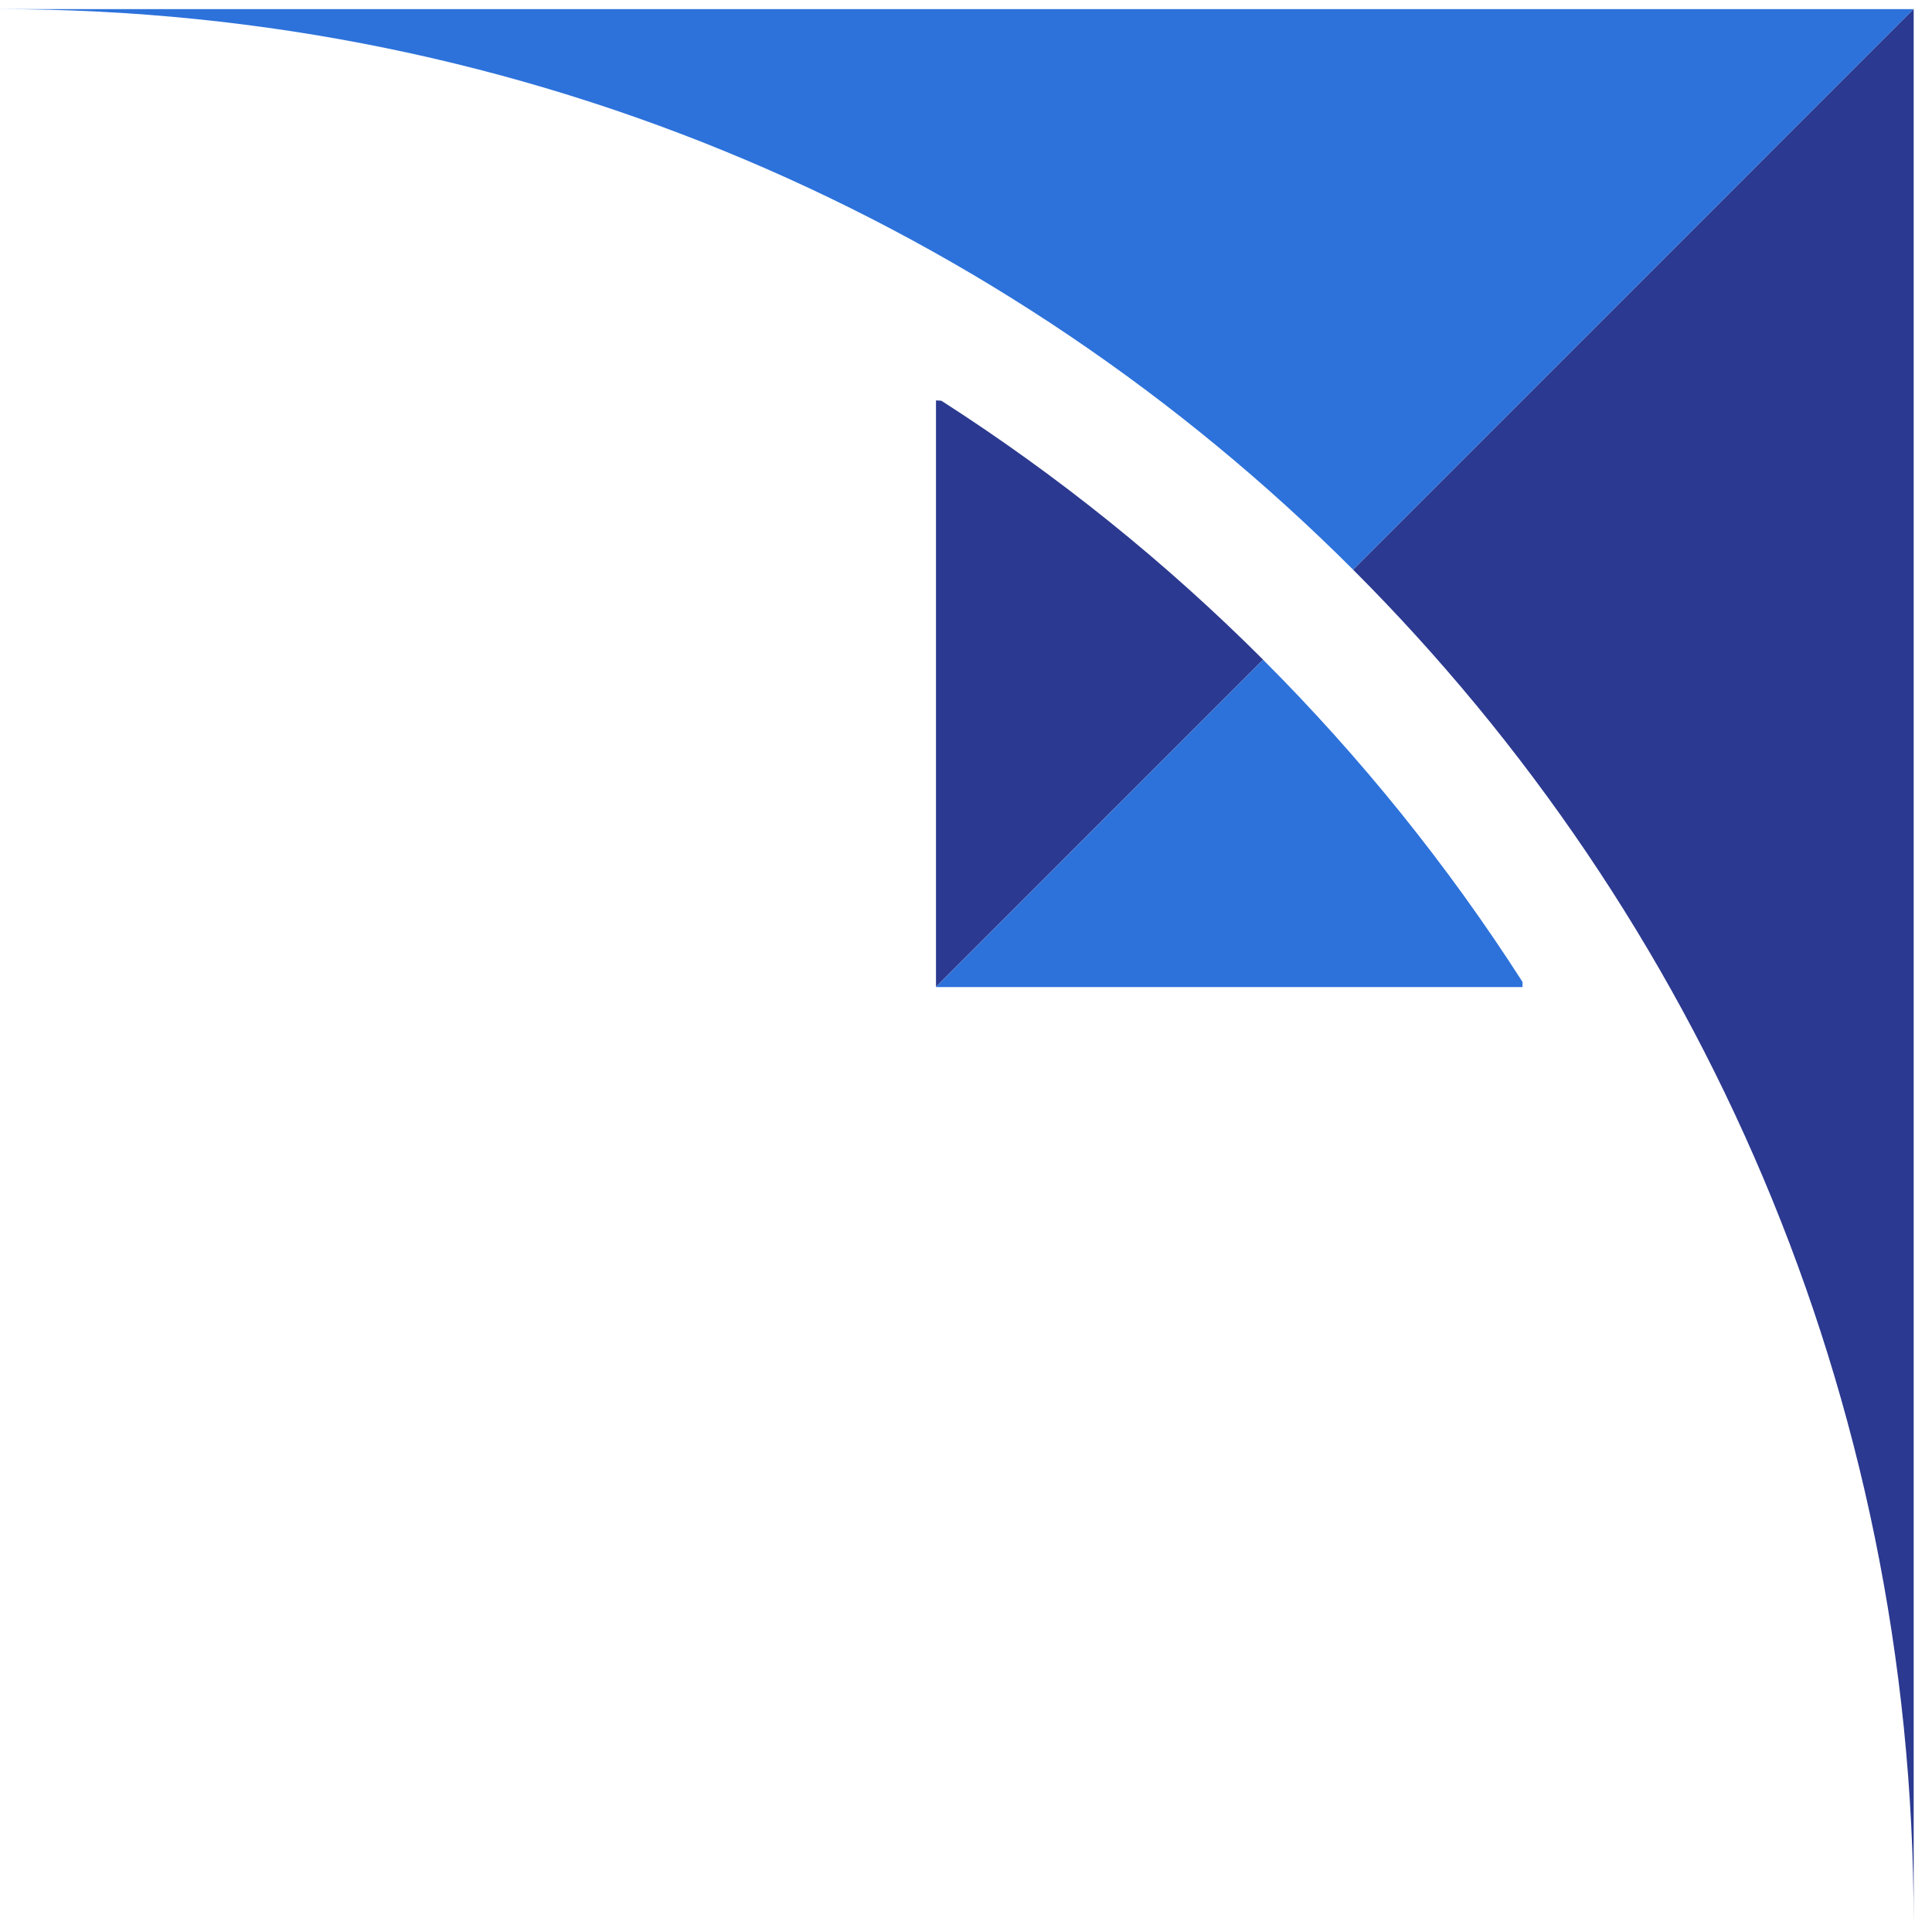
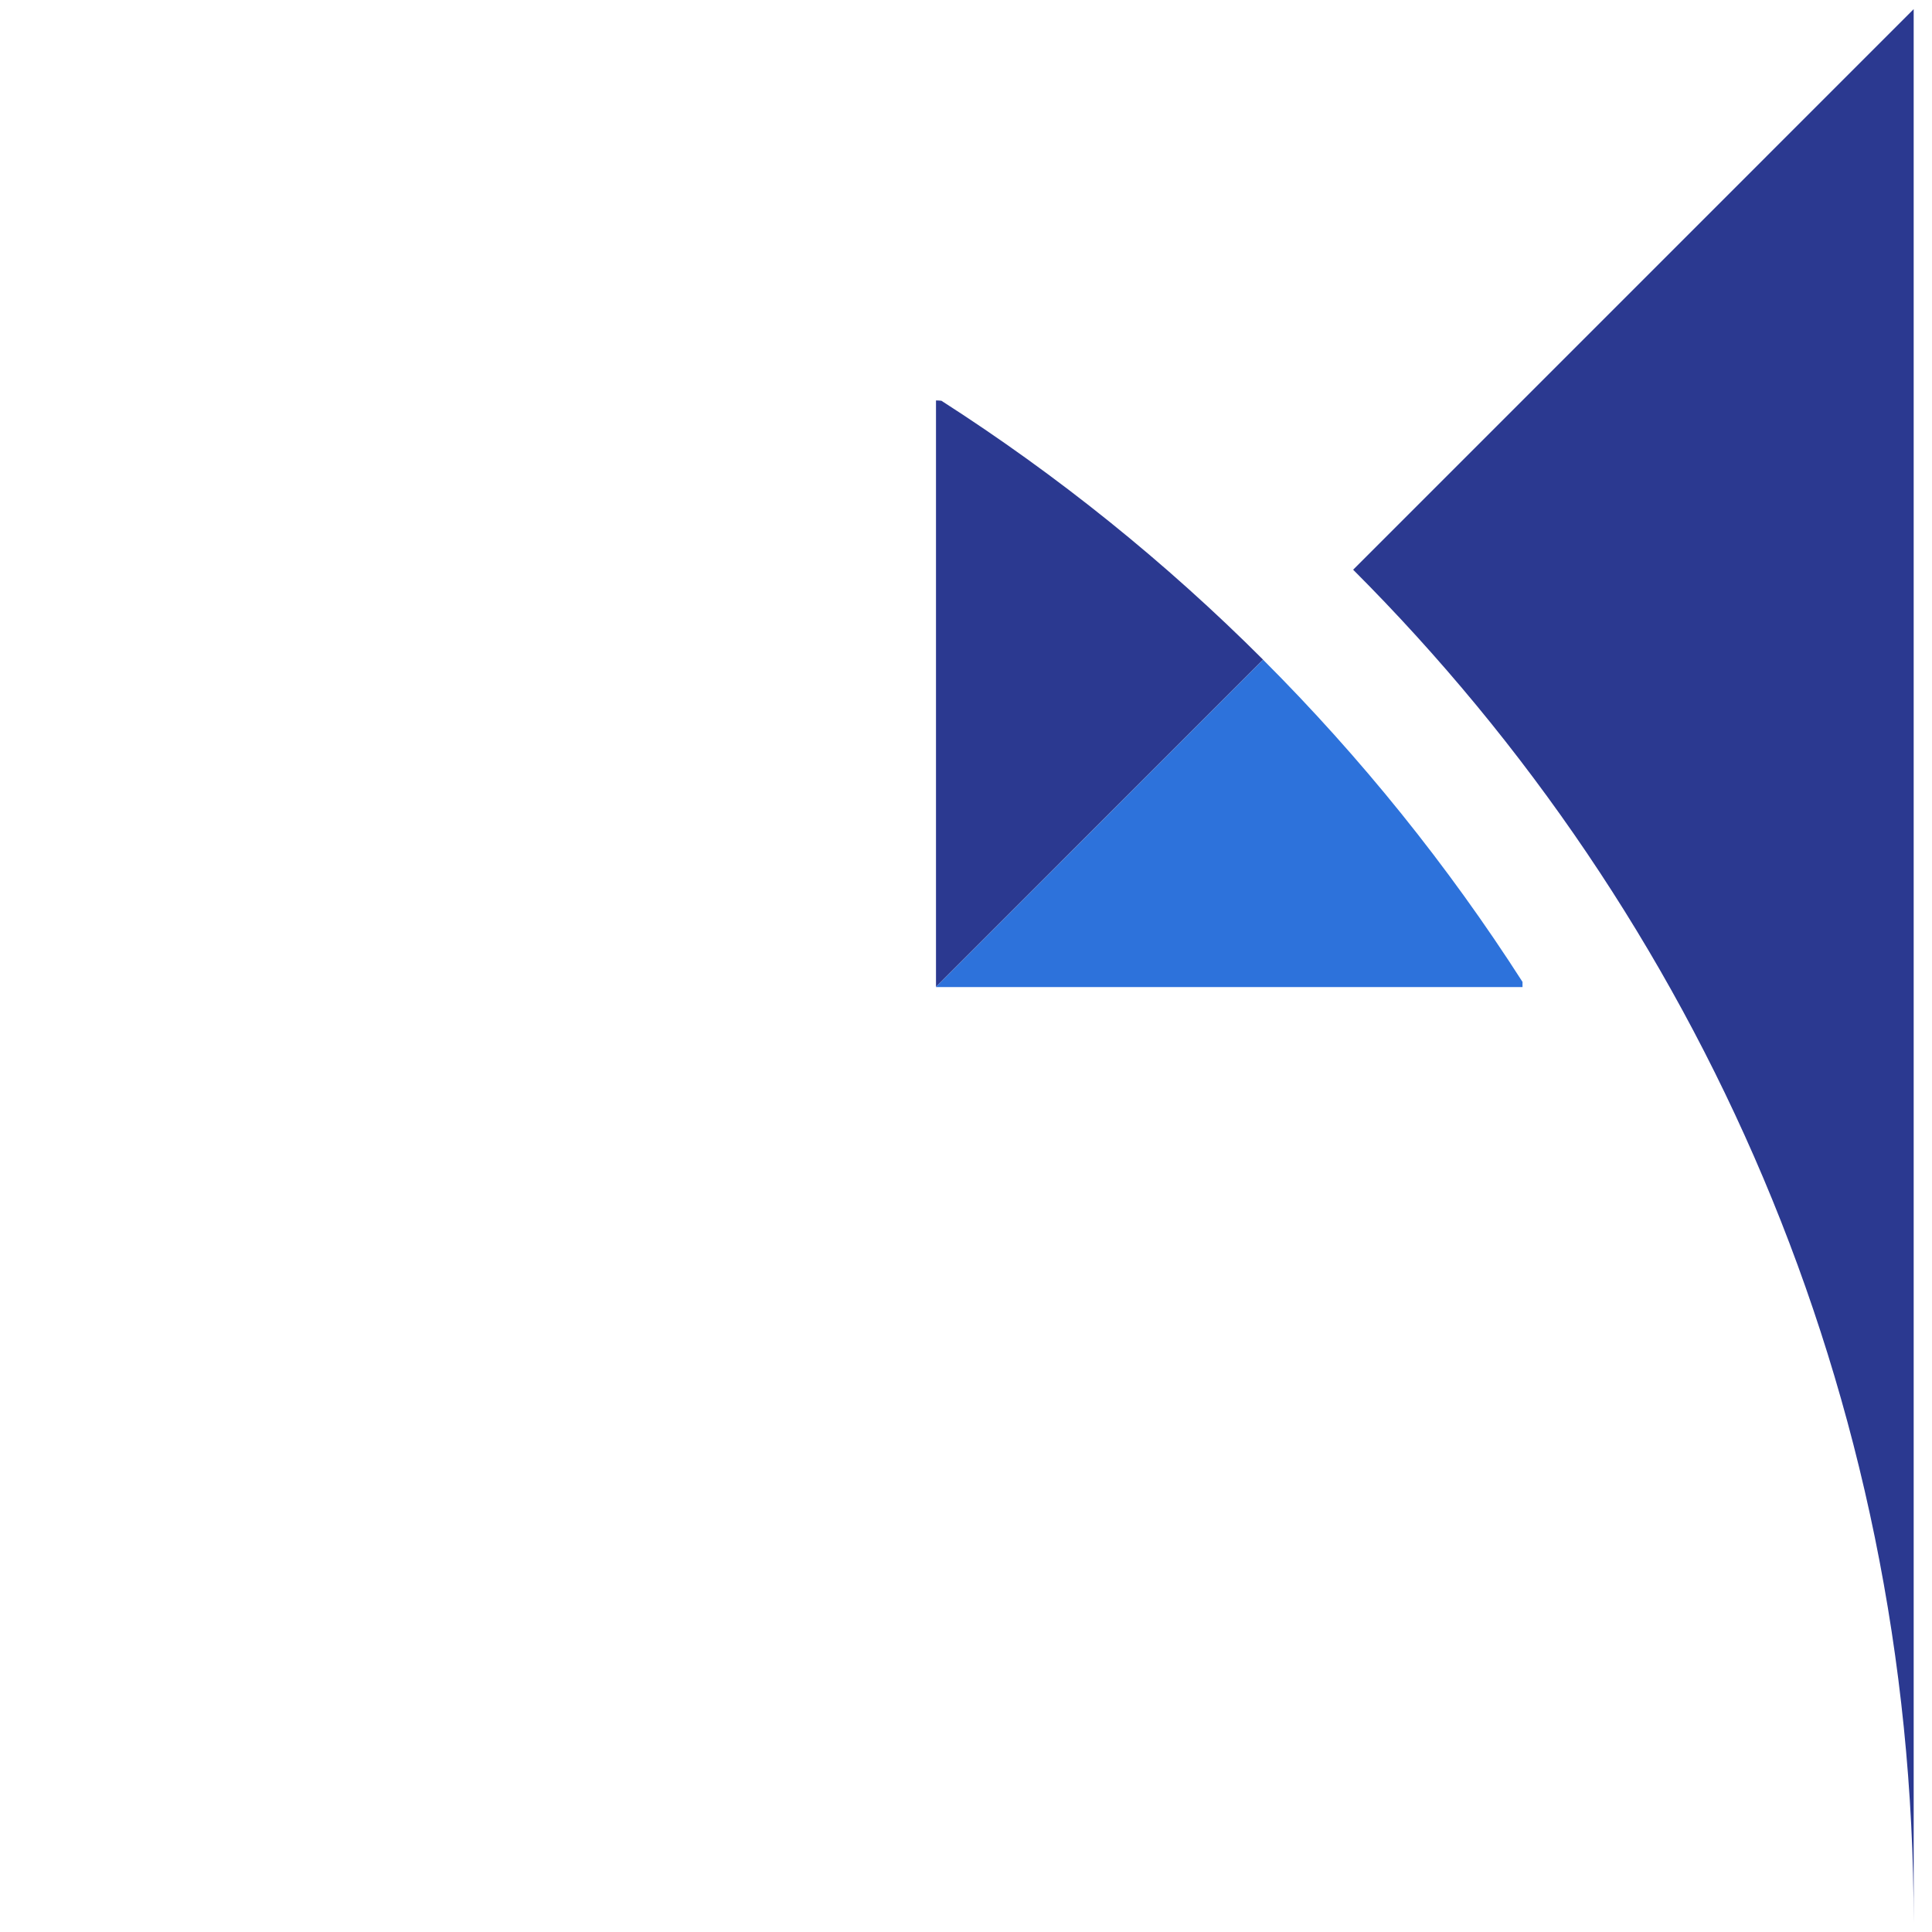
<svg xmlns="http://www.w3.org/2000/svg" width="60" height="60" viewBox="0 0 60 60" fill="none">
  <path d="M29.226 12.445H29.235C32.85 14.762 36.202 17.462 39.227 20.487L29.068 30.648V12.437C29.123 12.437 29.171 12.437 29.226 12.445Z" fill="#2B3990" />
  <path d="M47.283 30.494V30.654H29.068V30.65L39.227 20.489C42.256 23.518 44.96 26.87 47.283 30.494Z" fill="#2D72DB" />
-   <path d="M59.432 0.284L42.023 17.693C31.267 6.937 16.41 0.284 0 0.284H59.432Z" fill="#2D72DB" />
  <path d="M59.431 59.716C59.431 43.305 52.779 28.448 42.023 17.693L59.431 0.284V59.716Z" fill="#2B3990" />
</svg>